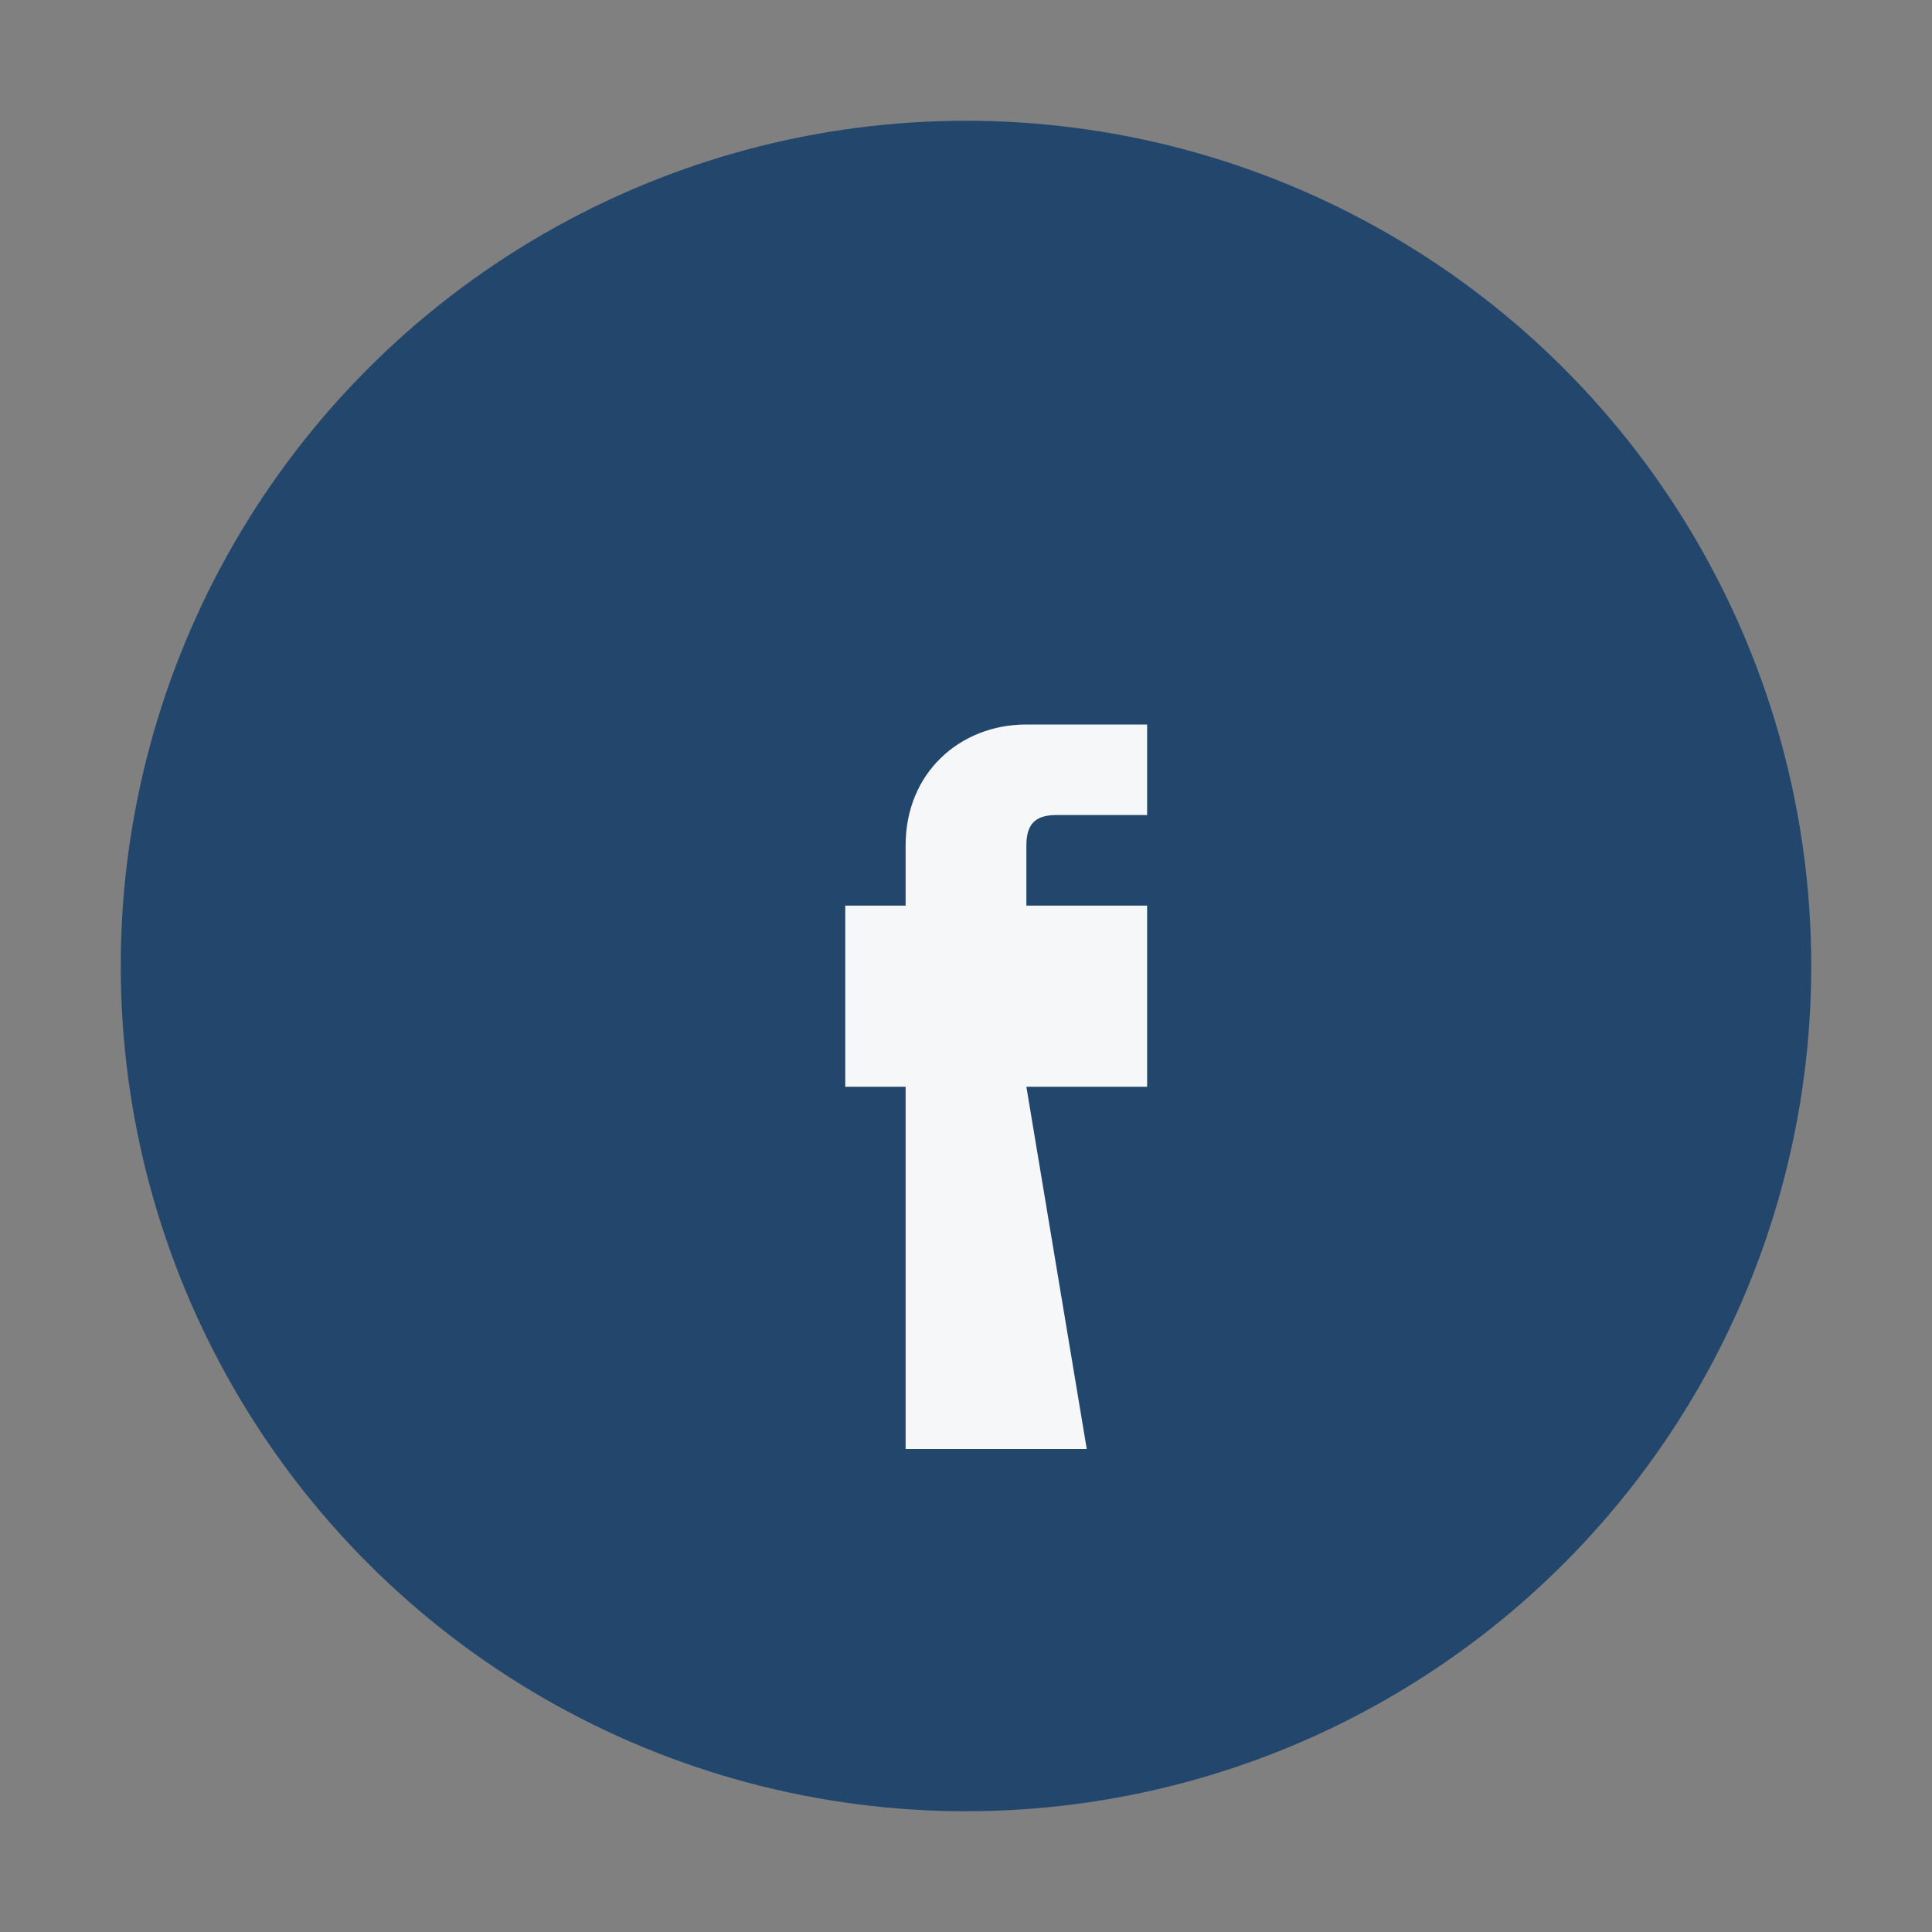
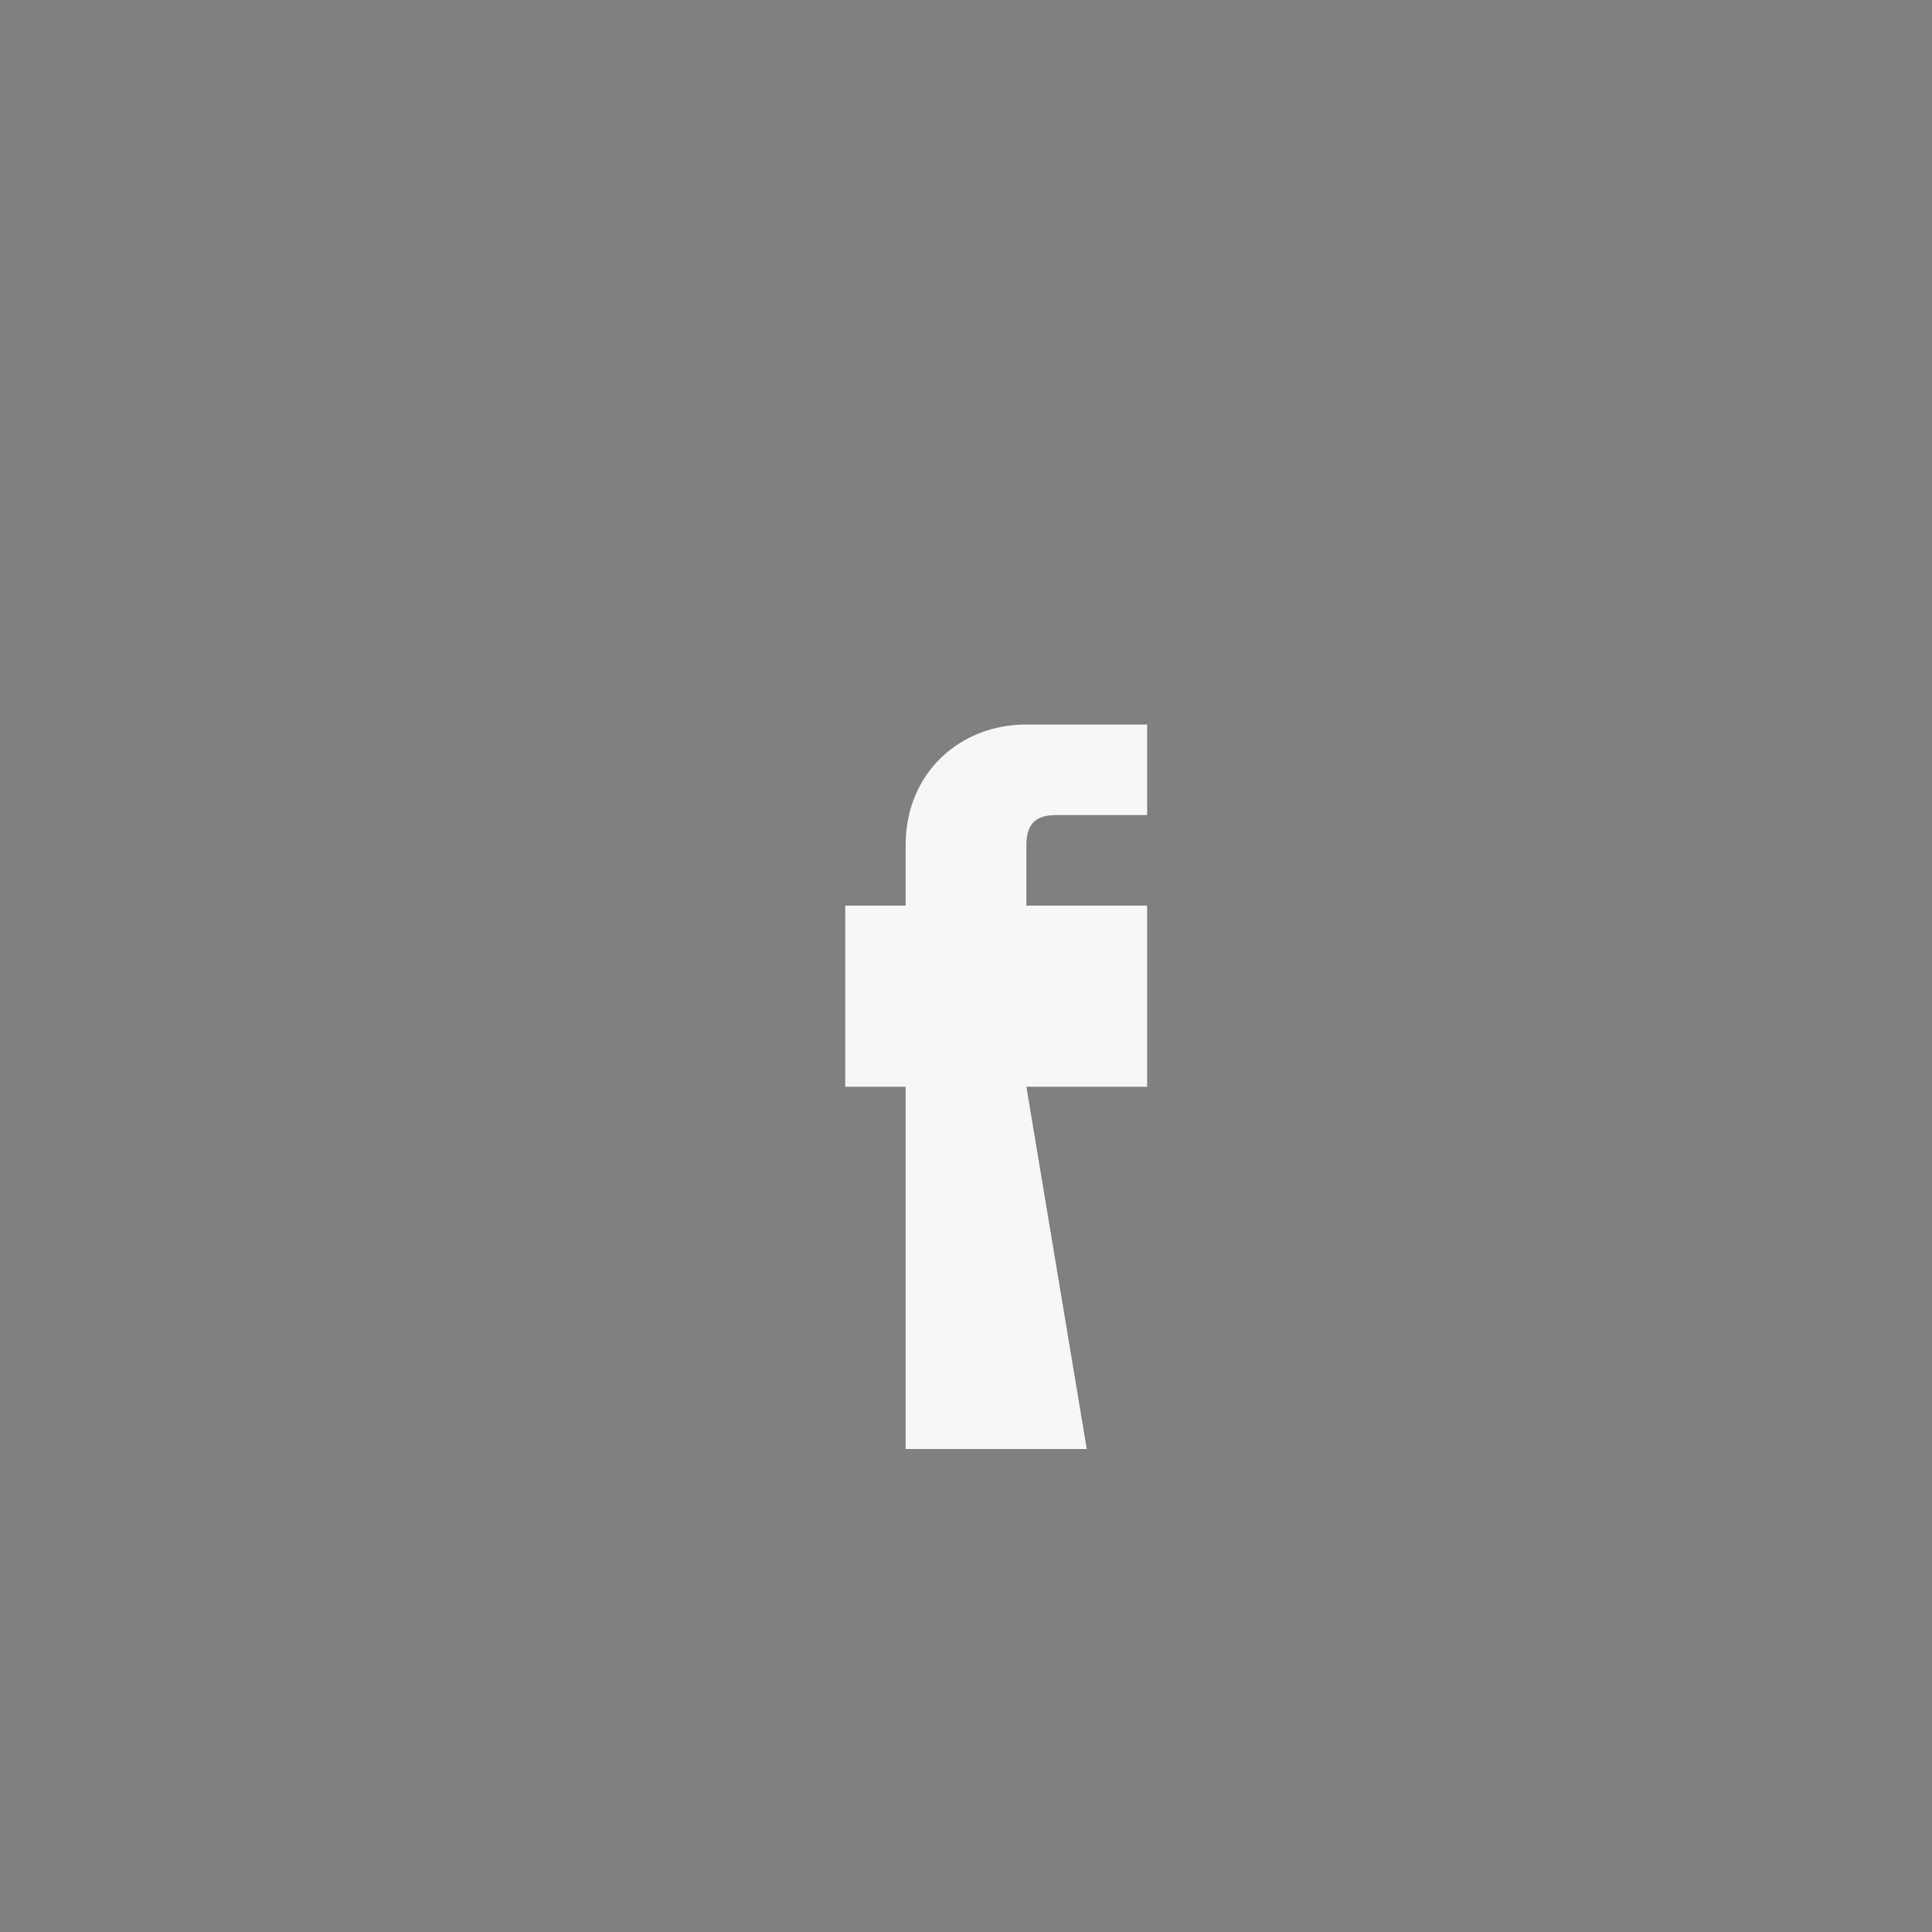
<svg xmlns="http://www.w3.org/2000/svg" width="32" height="32" viewBox="0 0 32 32">
  <rect x="0" y="0" width="32" height="32" fill="#808080" stroke="none" />
-   <circle cx="16" cy="16" r="14" fill="#23476C" />
  <path d="M17 18h2v-3h-2v-1c0-.4.2-.5.5-.5H19V12h-2c-1.1 0-2 .8-2 2v1h-1v3h1v6h3z" fill="#F6F7F9" />
</svg>